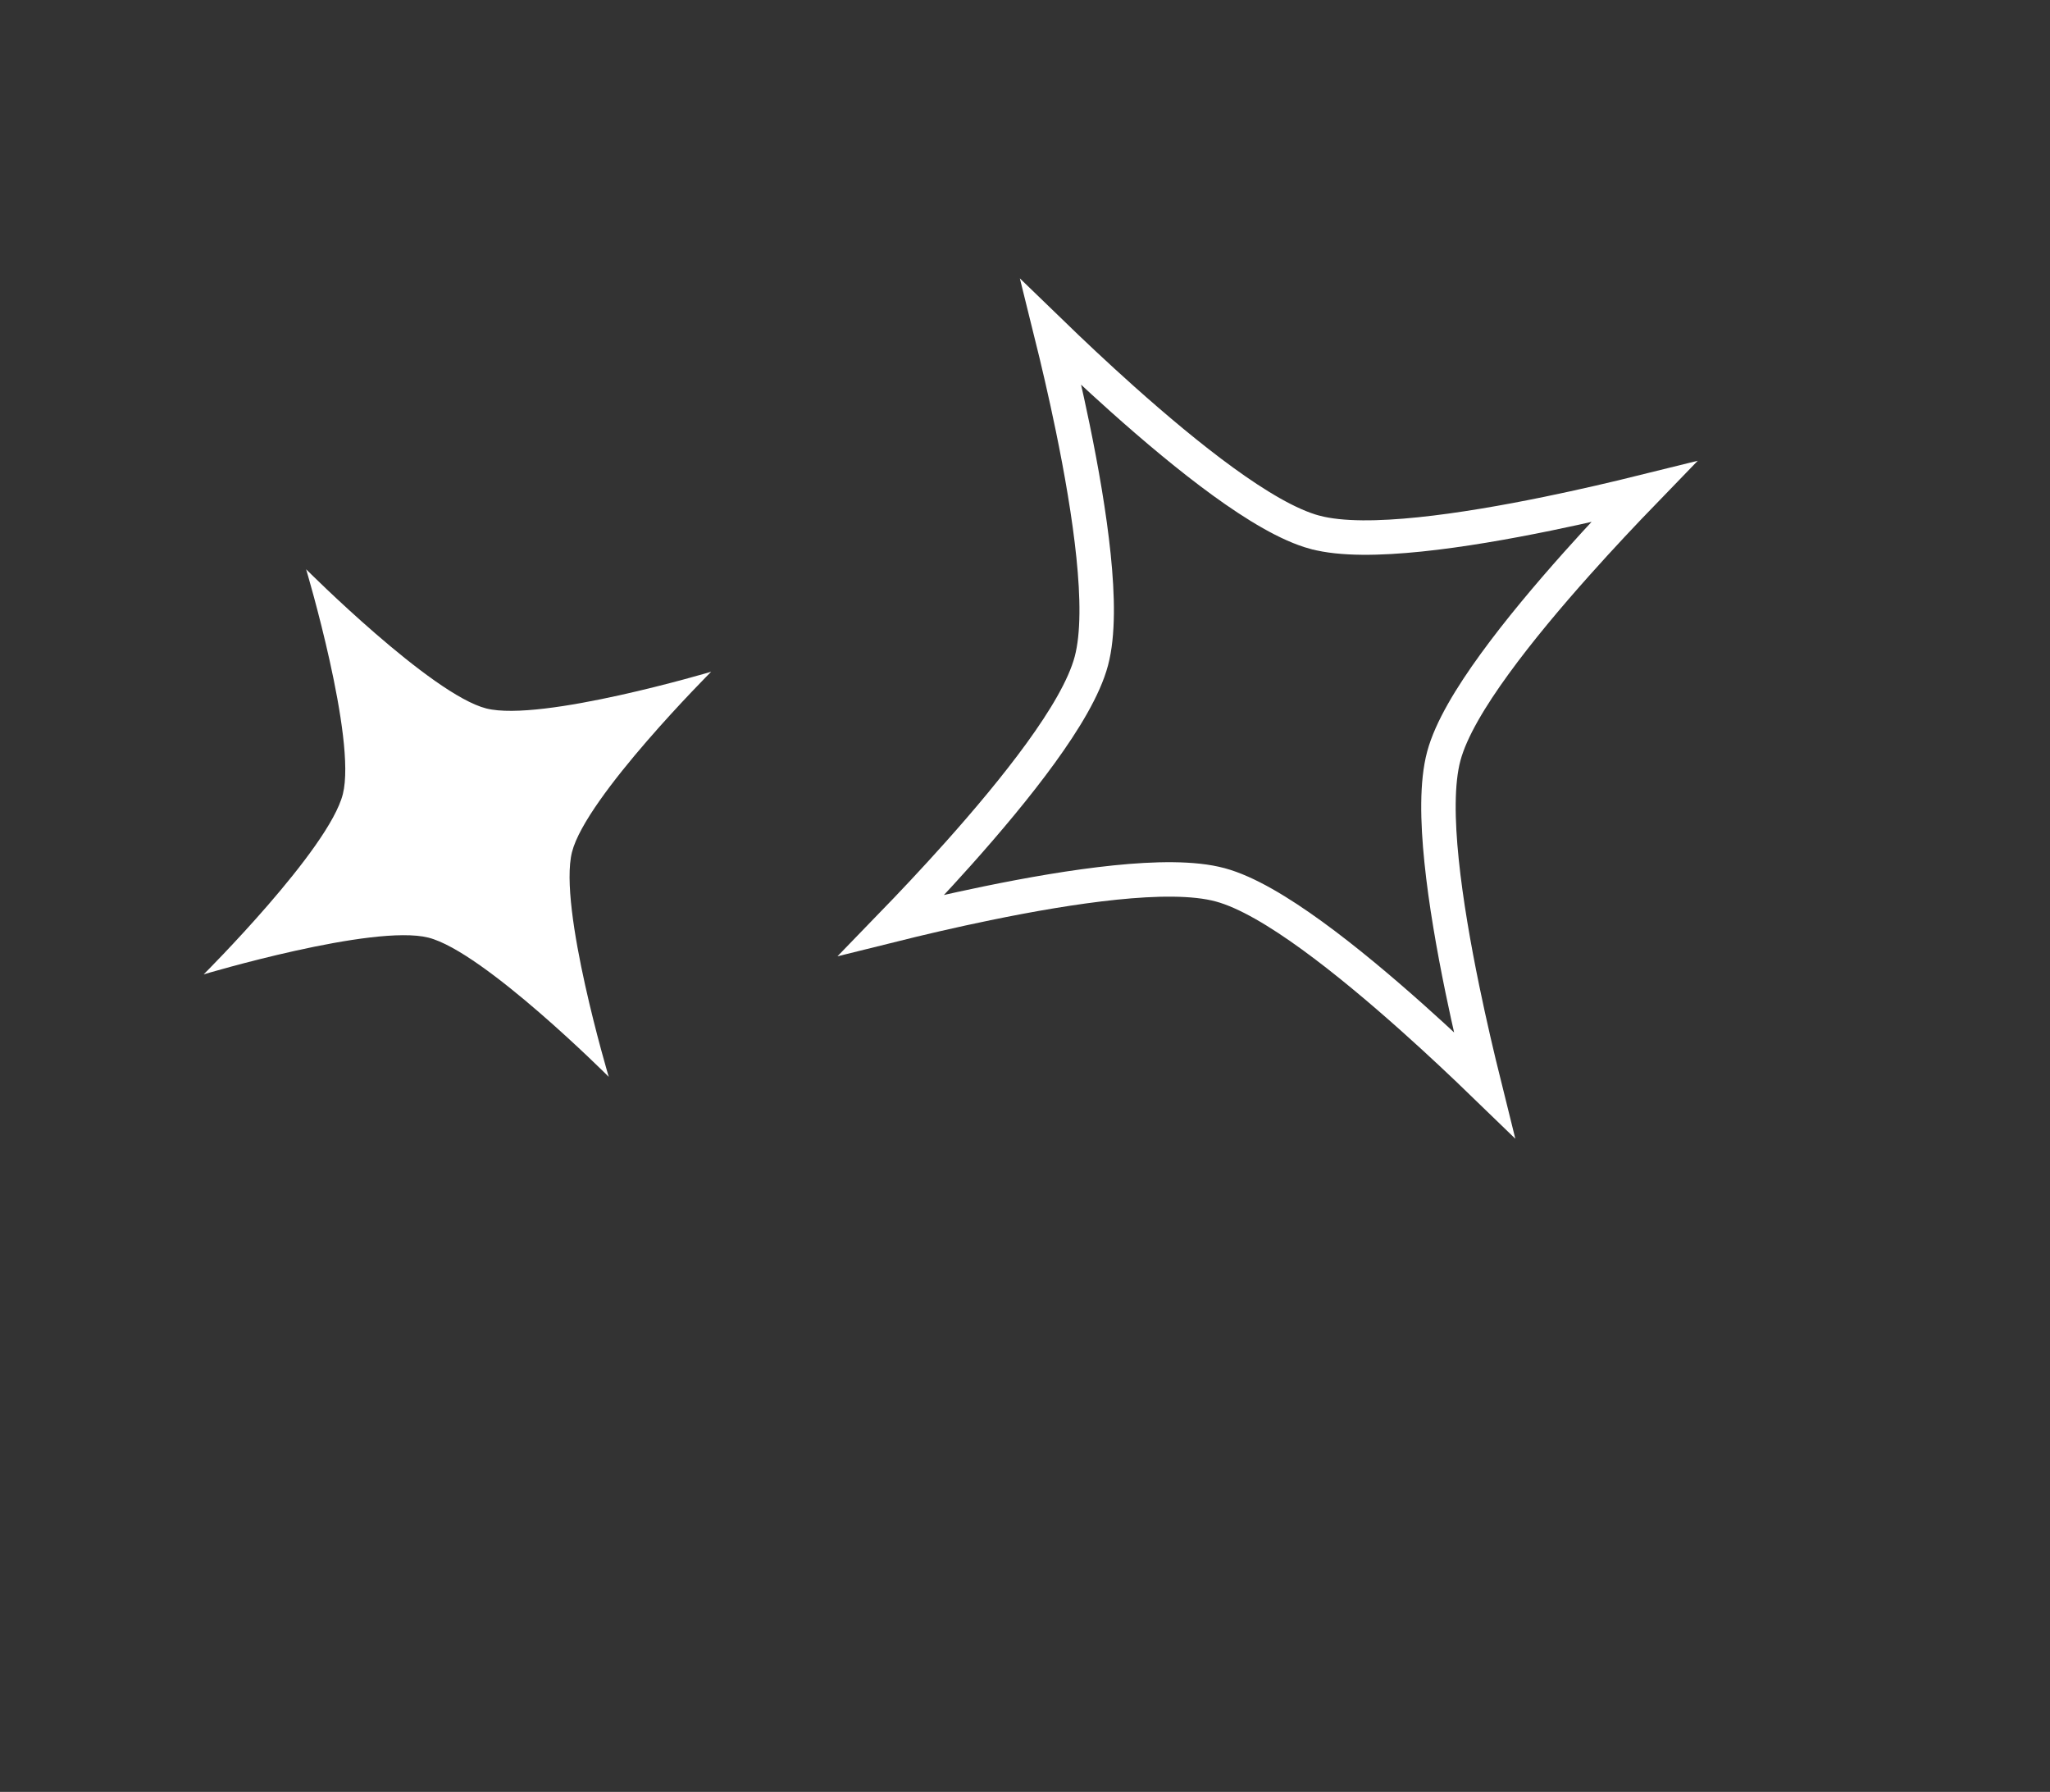
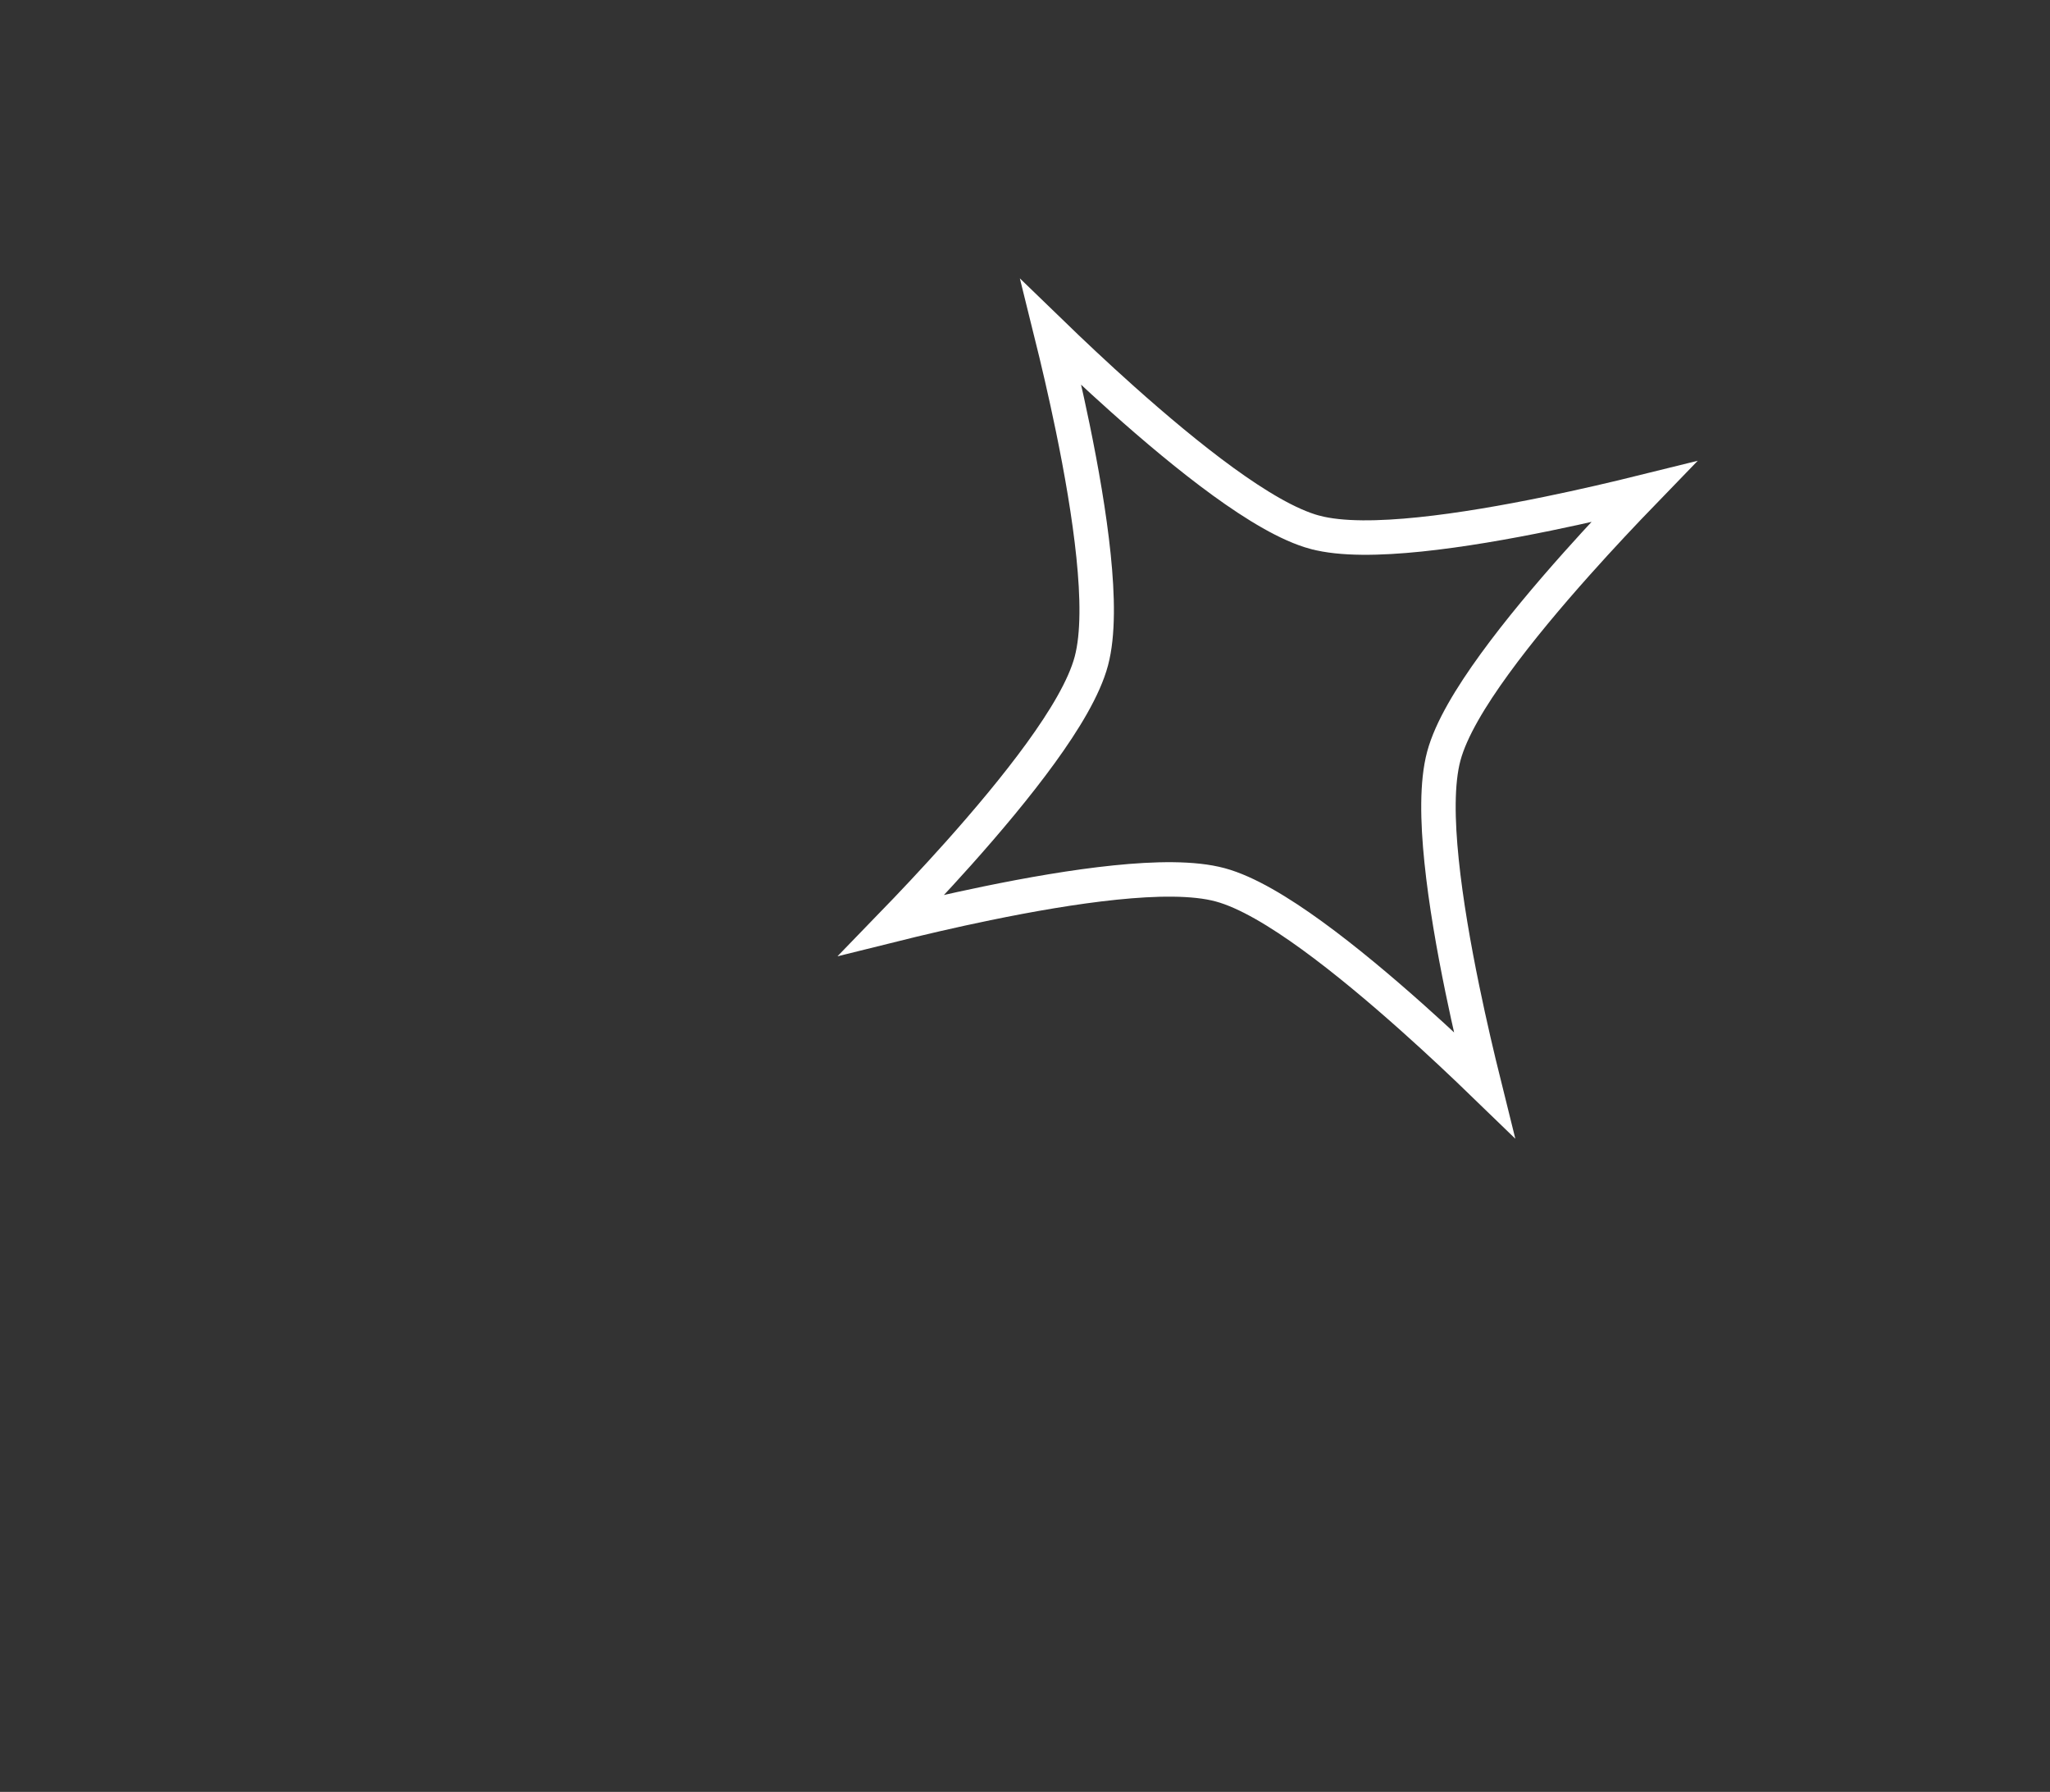
<svg xmlns="http://www.w3.org/2000/svg" width="119" height="104" viewBox="0 0 119 104" fill="none">
  <rect x="0" y="0" width="119" height="104" fill="#333333" stroke="none" />
-   <path d="M28.232 41.119C25.029 40.309 17.77 33.04 17.77 33.04C17.77 33.04 20.709 42.87 19.903 46.086C19.097 49.301 11.823 56.551 11.823 56.551C11.823 56.551 21.668 53.607 24.872 54.42C28.077 55.233 35.337 62.498 35.337 62.498C35.337 62.498 32.394 52.656 33.204 49.453C34.014 46.249 41.283 38.987 41.283 38.987C41.283 38.987 31.433 41.919 28.232 41.119Z" fill="white" />
  <path d="M76.329 30.894L76.332 30.894C77.87 31.304 80.085 31.257 82.419 31.017C84.791 30.773 87.423 30.312 89.866 29.81C91.924 29.388 93.86 28.933 95.412 28.549C94.3 29.698 92.935 31.143 91.537 32.71C89.876 34.57 88.157 36.614 86.756 38.544C85.377 40.443 84.226 42.337 83.812 43.878C83.397 45.418 83.442 47.635 83.682 49.968C83.925 52.34 84.386 54.97 84.889 57.412C85.312 59.465 85.767 61.397 86.152 62.947C85.005 61.837 83.562 60.474 81.998 59.079C80.138 57.419 78.094 55.7 76.165 54.299C74.266 52.921 72.371 51.769 70.831 51.354C69.29 50.938 67.073 50.982 64.739 51.221C62.366 51.464 59.735 51.925 57.293 52.428C55.242 52.85 53.312 53.304 51.764 53.689C52.874 52.544 54.235 51.104 55.63 49.544C57.291 47.685 59.01 45.641 60.411 43.71C61.789 41.81 62.94 39.912 63.352 38.365C63.764 36.82 63.719 34.603 63.479 32.268C63.235 29.895 62.774 27.265 62.272 24.825C61.85 22.775 61.396 20.847 61.012 19.3C62.159 20.41 63.601 21.773 65.164 23.169C67.024 24.829 69.067 26.549 70.996 27.95C72.894 29.328 74.789 30.479 76.329 30.894Z" stroke="white" stroke-width="2" />
</svg>